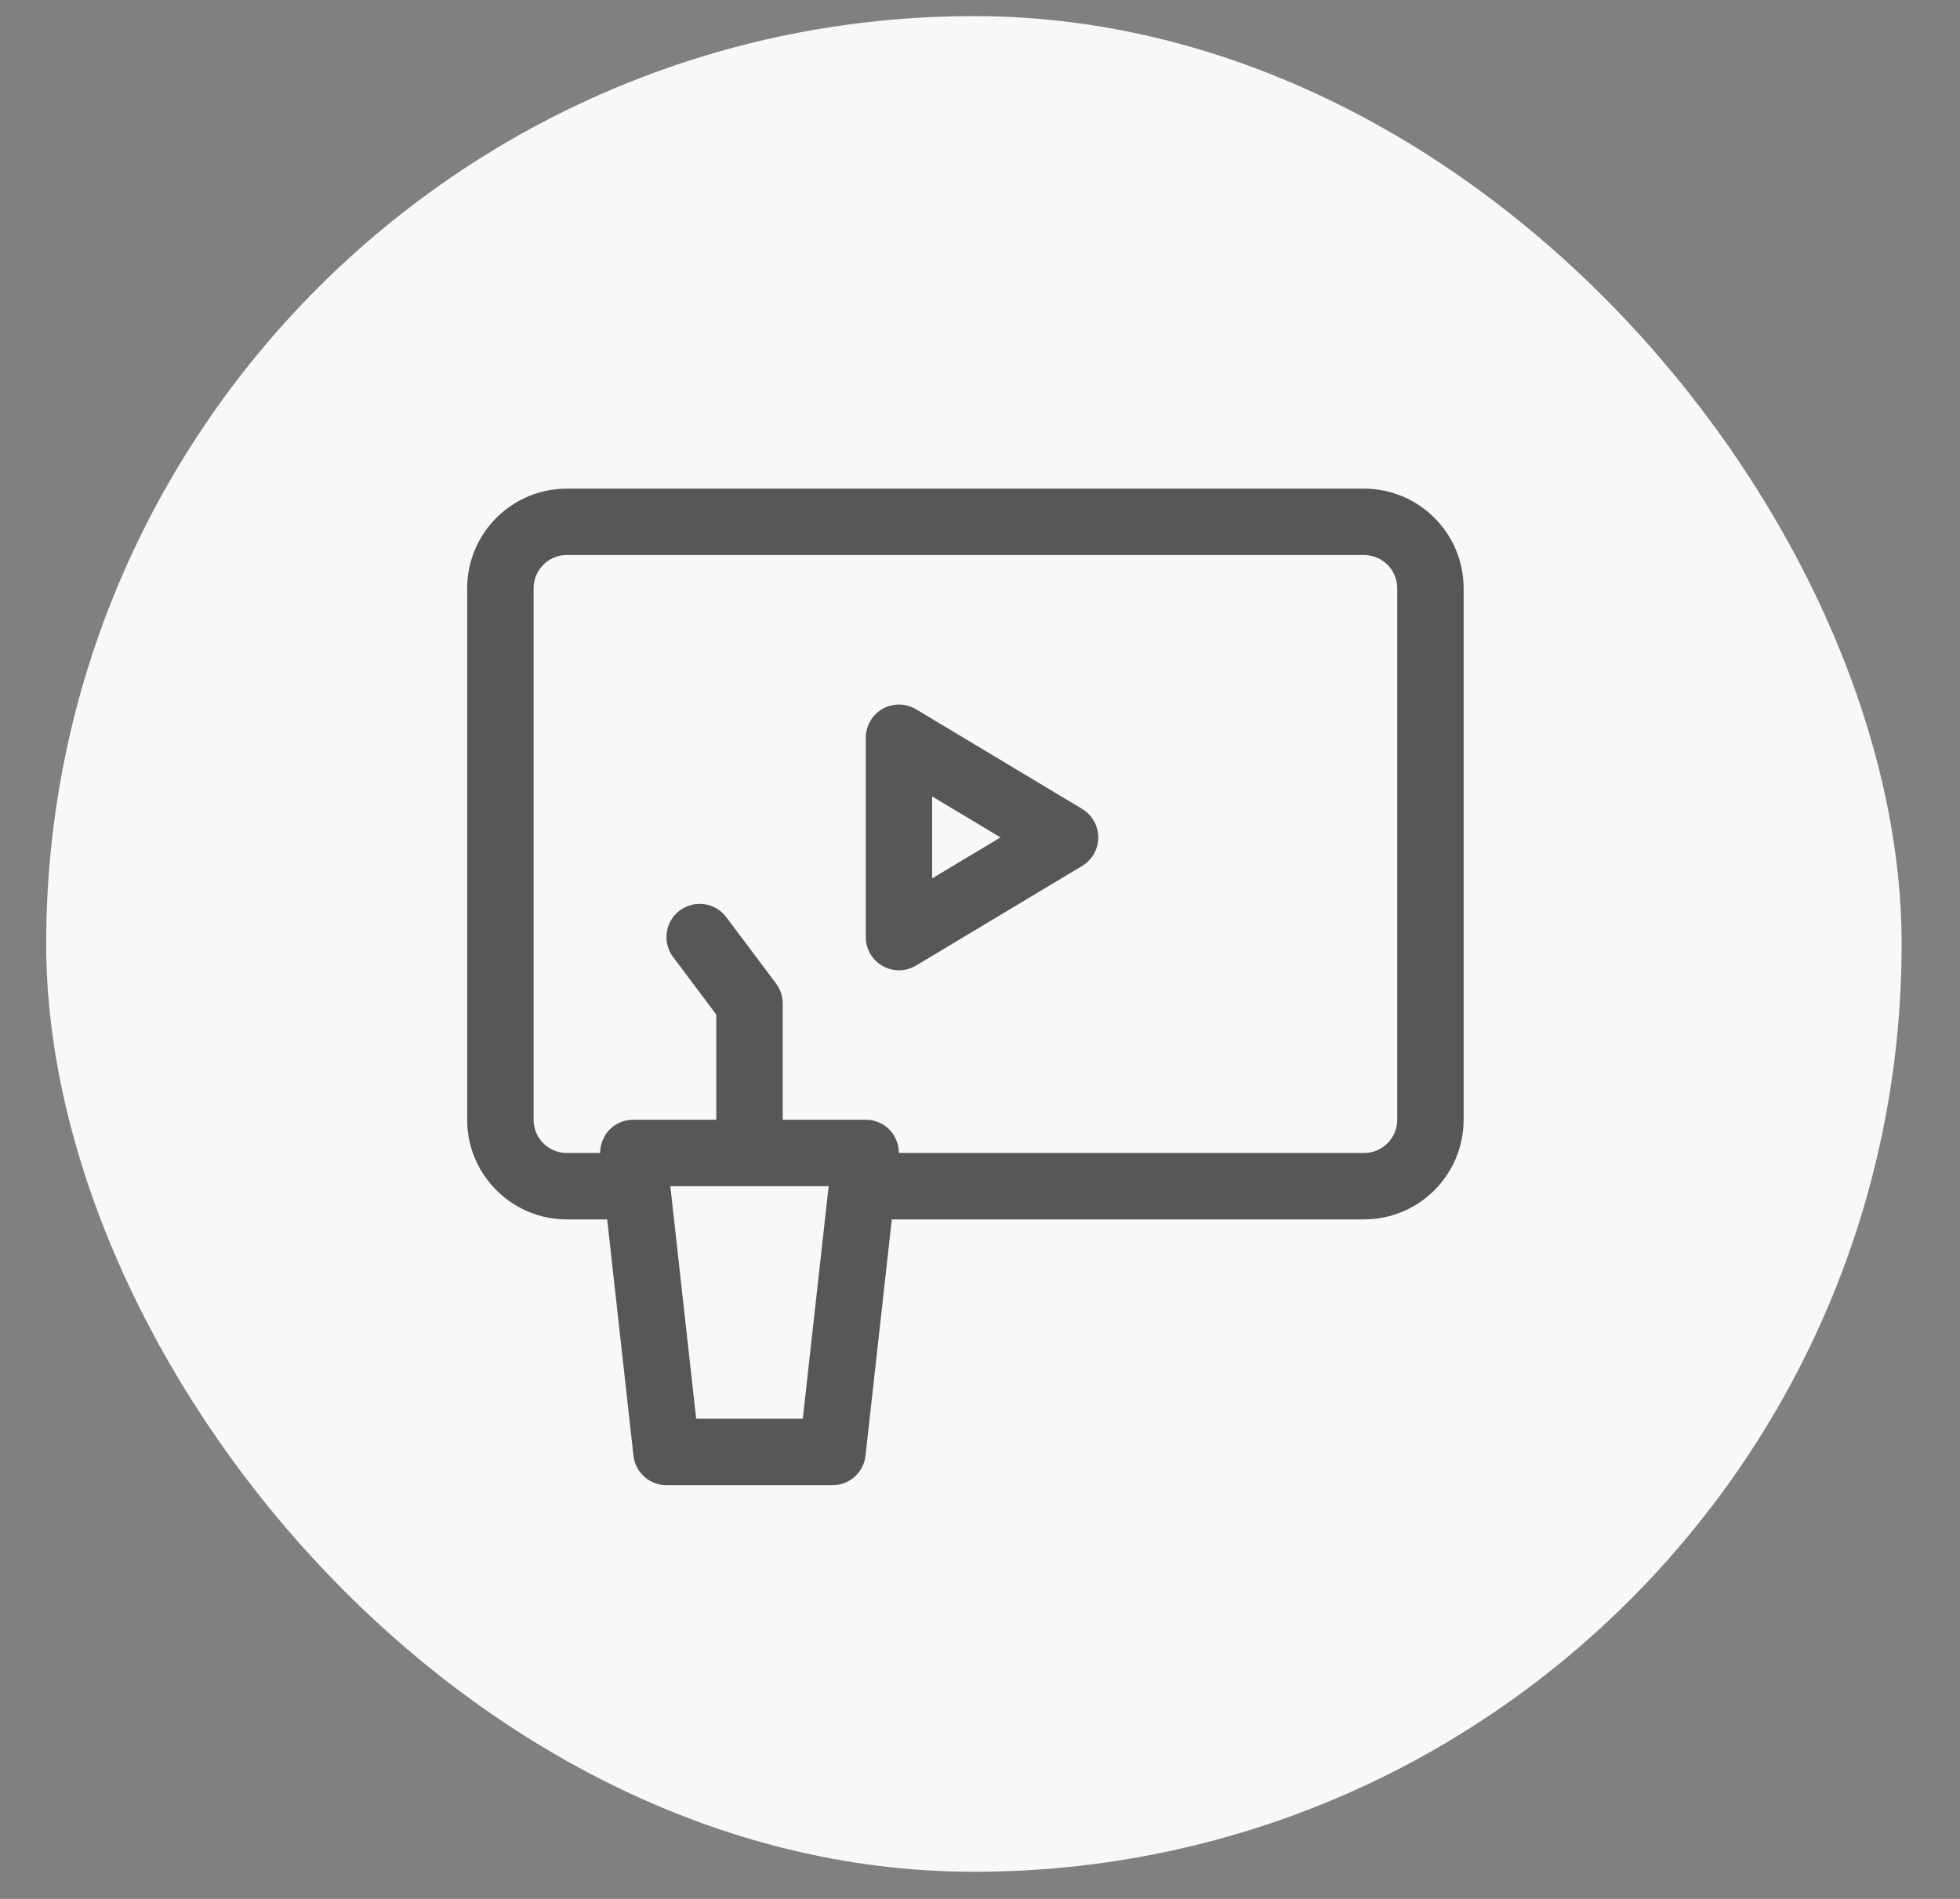
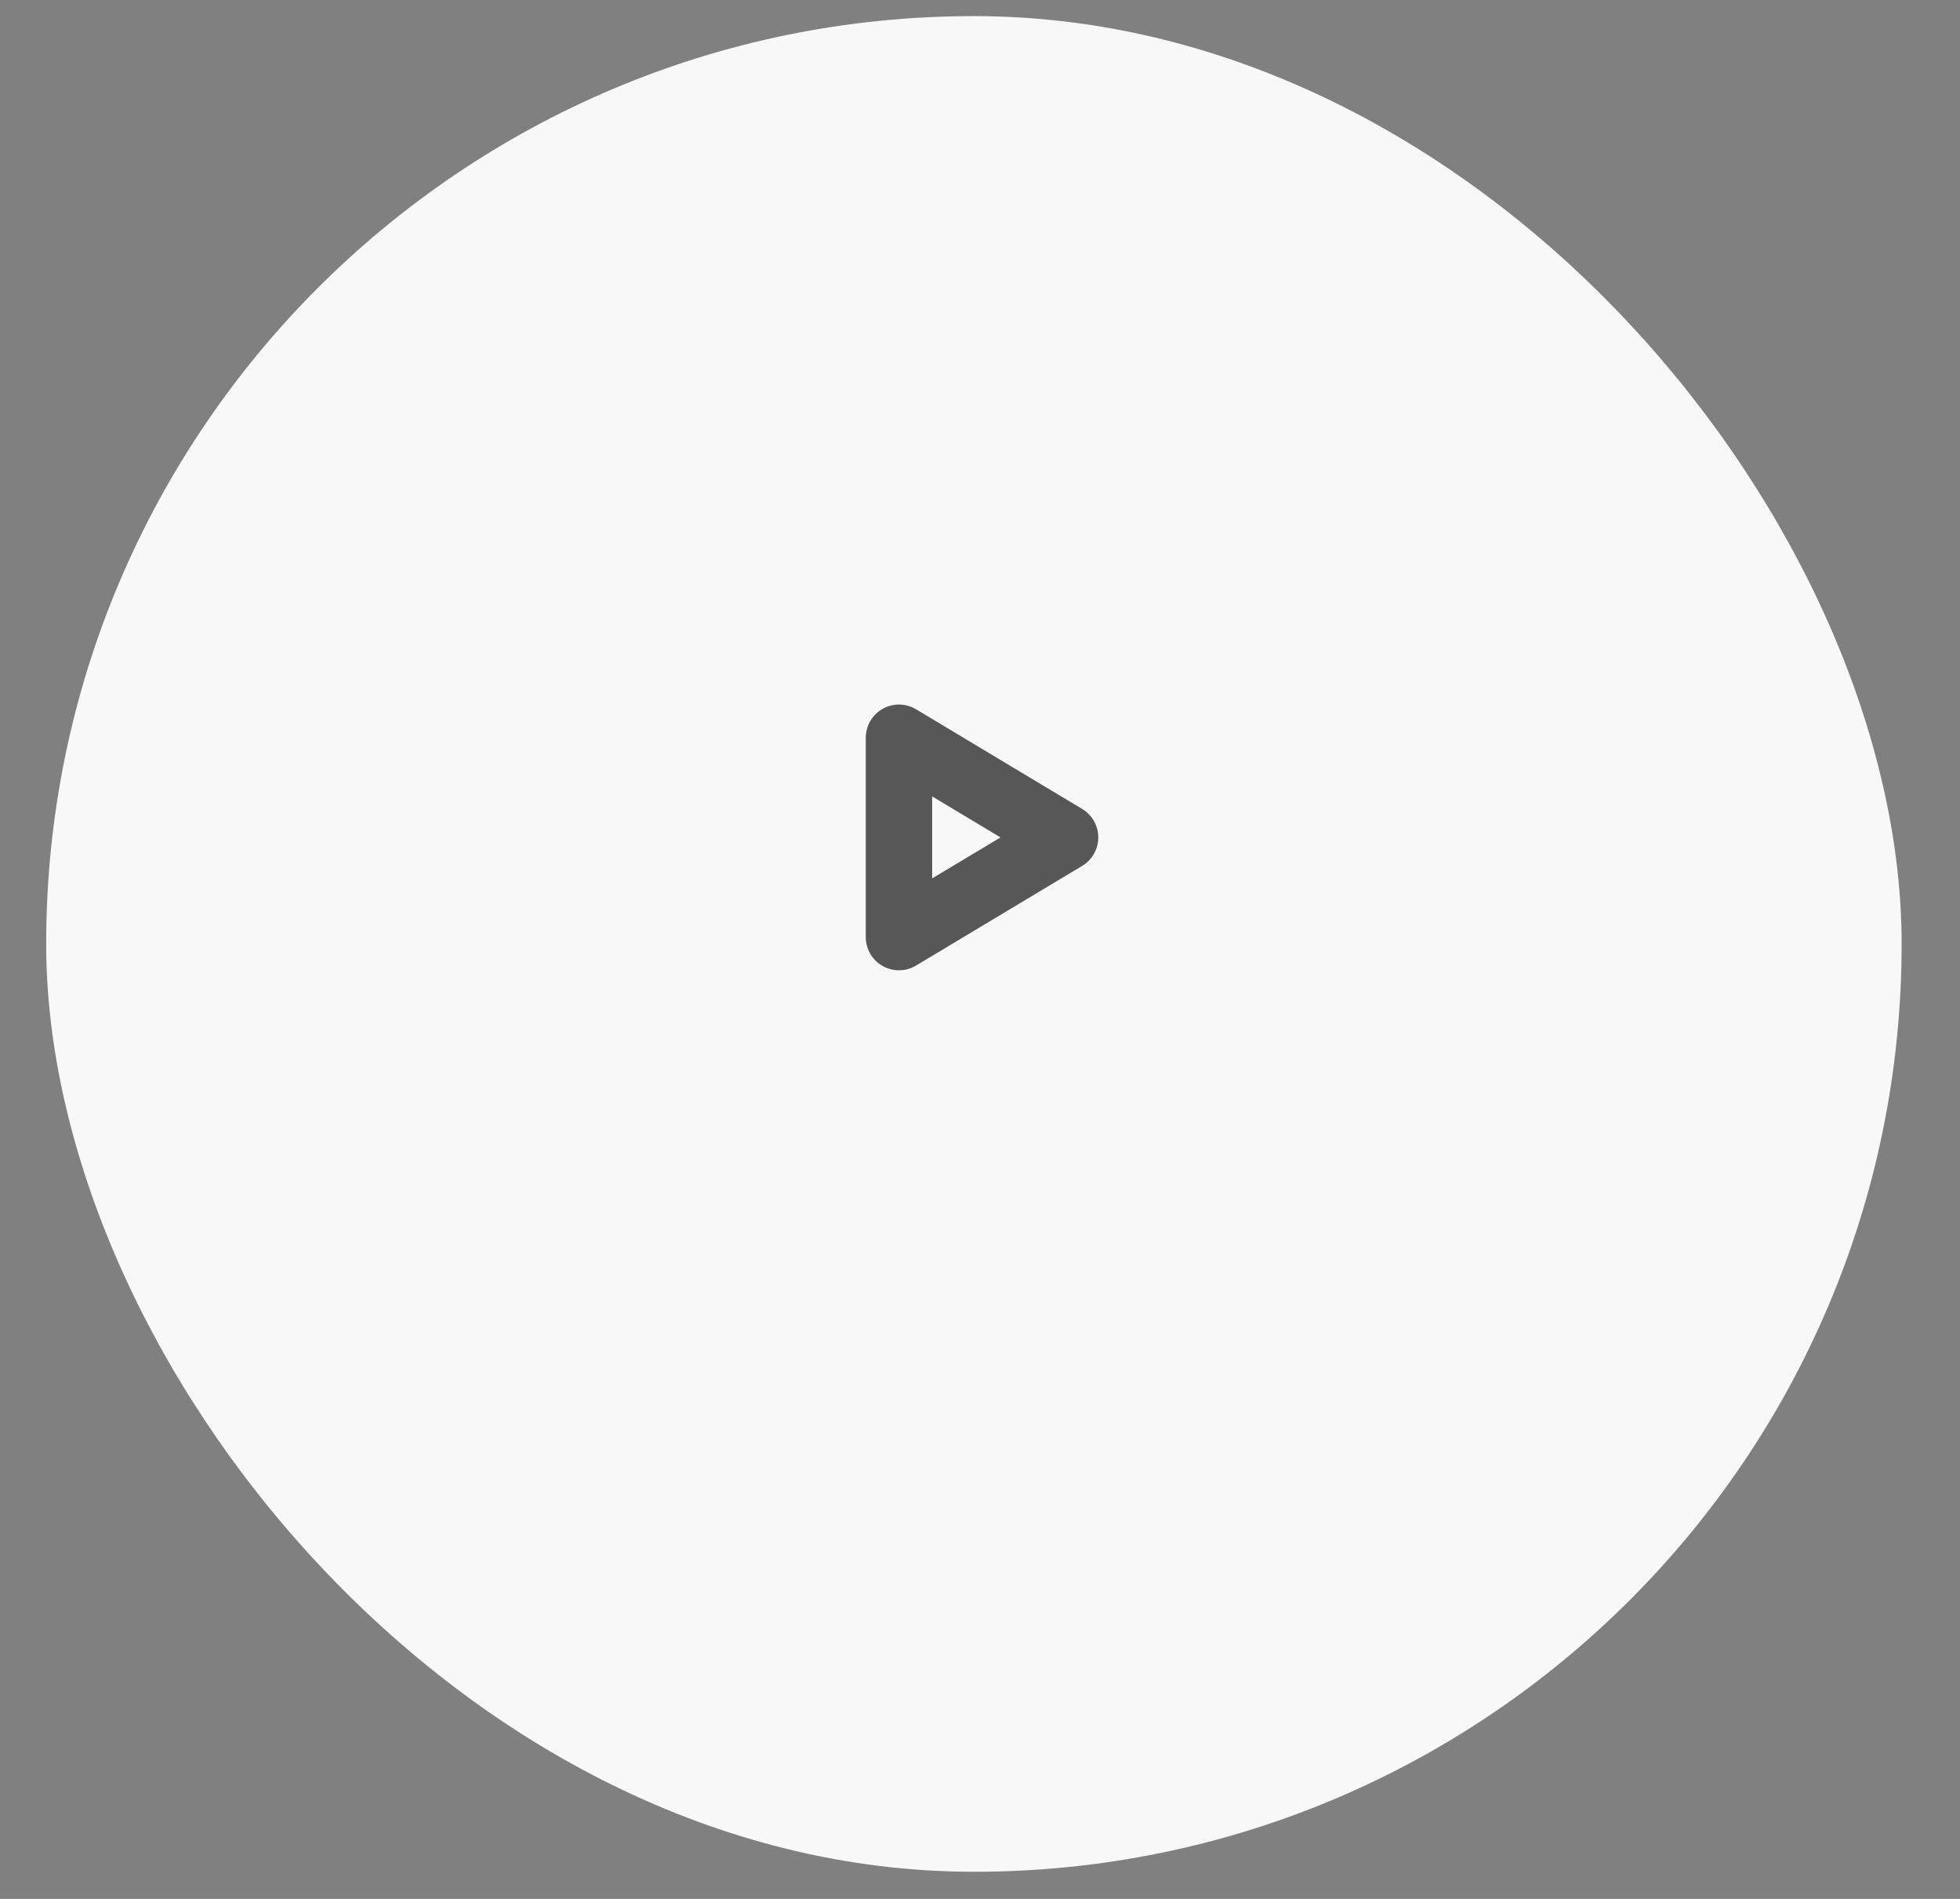
<svg xmlns="http://www.w3.org/2000/svg" width="32" height="31" viewBox="0 0 32 31" fill="none">
  <rect x="0" y="0" width="32" height="31" fill="#808080" stroke="none" />
  <rect x="0.754" y="0.263" width="30.293" height="30.294" rx="15.147" fill="#F8F8F8" />
-   <path d="M22.269 7.977H9.254C8.356 7.978 7.628 8.705 7.627 9.604V18.28C7.628 19.179 8.356 19.906 9.254 19.907H9.913L10.342 23.763C10.372 24.038 10.604 24.246 10.881 24.246H13.592C13.869 24.246 14.101 24.038 14.131 23.763L14.56 19.907H22.27C23.168 19.906 23.895 19.179 23.896 18.28V9.604C23.895 8.705 23.168 7.978 22.269 7.977ZM13.107 23.161H11.366L10.944 19.365H13.529L13.107 23.161ZM22.812 18.28C22.812 18.424 22.755 18.562 22.653 18.664C22.551 18.766 22.413 18.823 22.269 18.823H14.677C14.677 18.812 14.675 18.802 14.674 18.792C14.674 18.781 14.672 18.765 14.67 18.749C14.667 18.727 14.663 18.705 14.657 18.684C14.653 18.671 14.65 18.657 14.646 18.645C14.638 18.622 14.628 18.6 14.617 18.579C14.611 18.569 14.607 18.558 14.602 18.548C14.505 18.381 14.327 18.28 14.135 18.28H12.779V16.382C12.779 16.265 12.741 16.151 12.671 16.057L11.857 14.972C11.677 14.733 11.337 14.684 11.098 14.864C10.858 15.043 10.81 15.384 10.989 15.623L11.694 16.563V18.28H10.338C10.146 18.28 9.968 18.381 9.871 18.548C9.866 18.558 9.862 18.569 9.857 18.579C9.846 18.6 9.836 18.623 9.827 18.645C9.823 18.658 9.82 18.671 9.817 18.684C9.81 18.706 9.806 18.727 9.803 18.749C9.801 18.763 9.8 18.776 9.799 18.792C9.798 18.807 9.796 18.812 9.796 18.823H9.254C8.954 18.823 8.712 18.58 8.712 18.28V9.603C8.712 9.304 8.954 9.061 9.254 9.061H22.269C22.413 9.061 22.551 9.118 22.653 9.22C22.755 9.321 22.812 9.46 22.812 9.603L22.812 18.28Z" fill="#575757" />
  <path d="M17.668 13.206L14.956 11.579C14.788 11.479 14.58 11.476 14.41 11.572C14.24 11.669 14.135 11.849 14.135 12.044V15.298C14.135 15.493 14.24 15.674 14.41 15.77C14.58 15.866 14.788 15.863 14.956 15.763L17.668 14.136C17.831 14.038 17.931 13.862 17.931 13.671C17.931 13.481 17.831 13.304 17.668 13.206ZM15.219 14.34V13.002L16.335 13.671L15.219 14.34Z" fill="#575757" />
</svg>